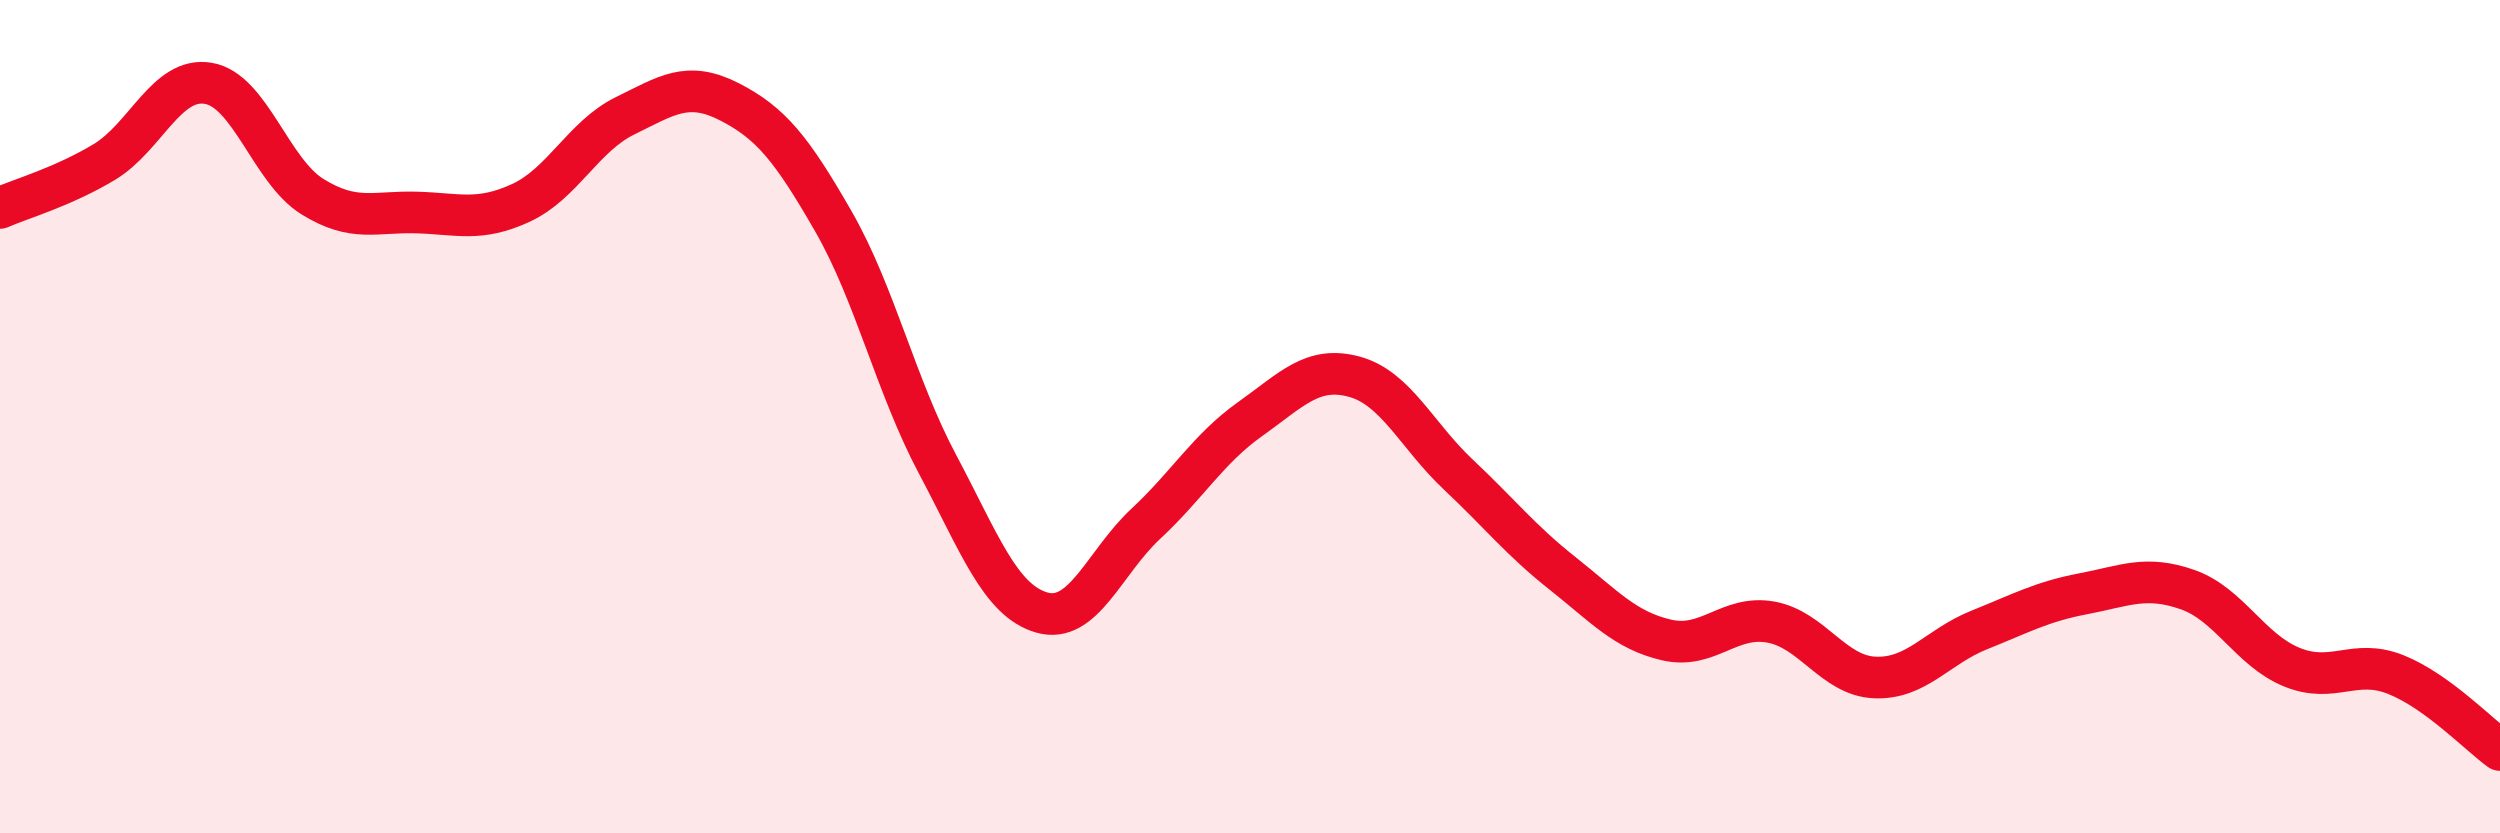
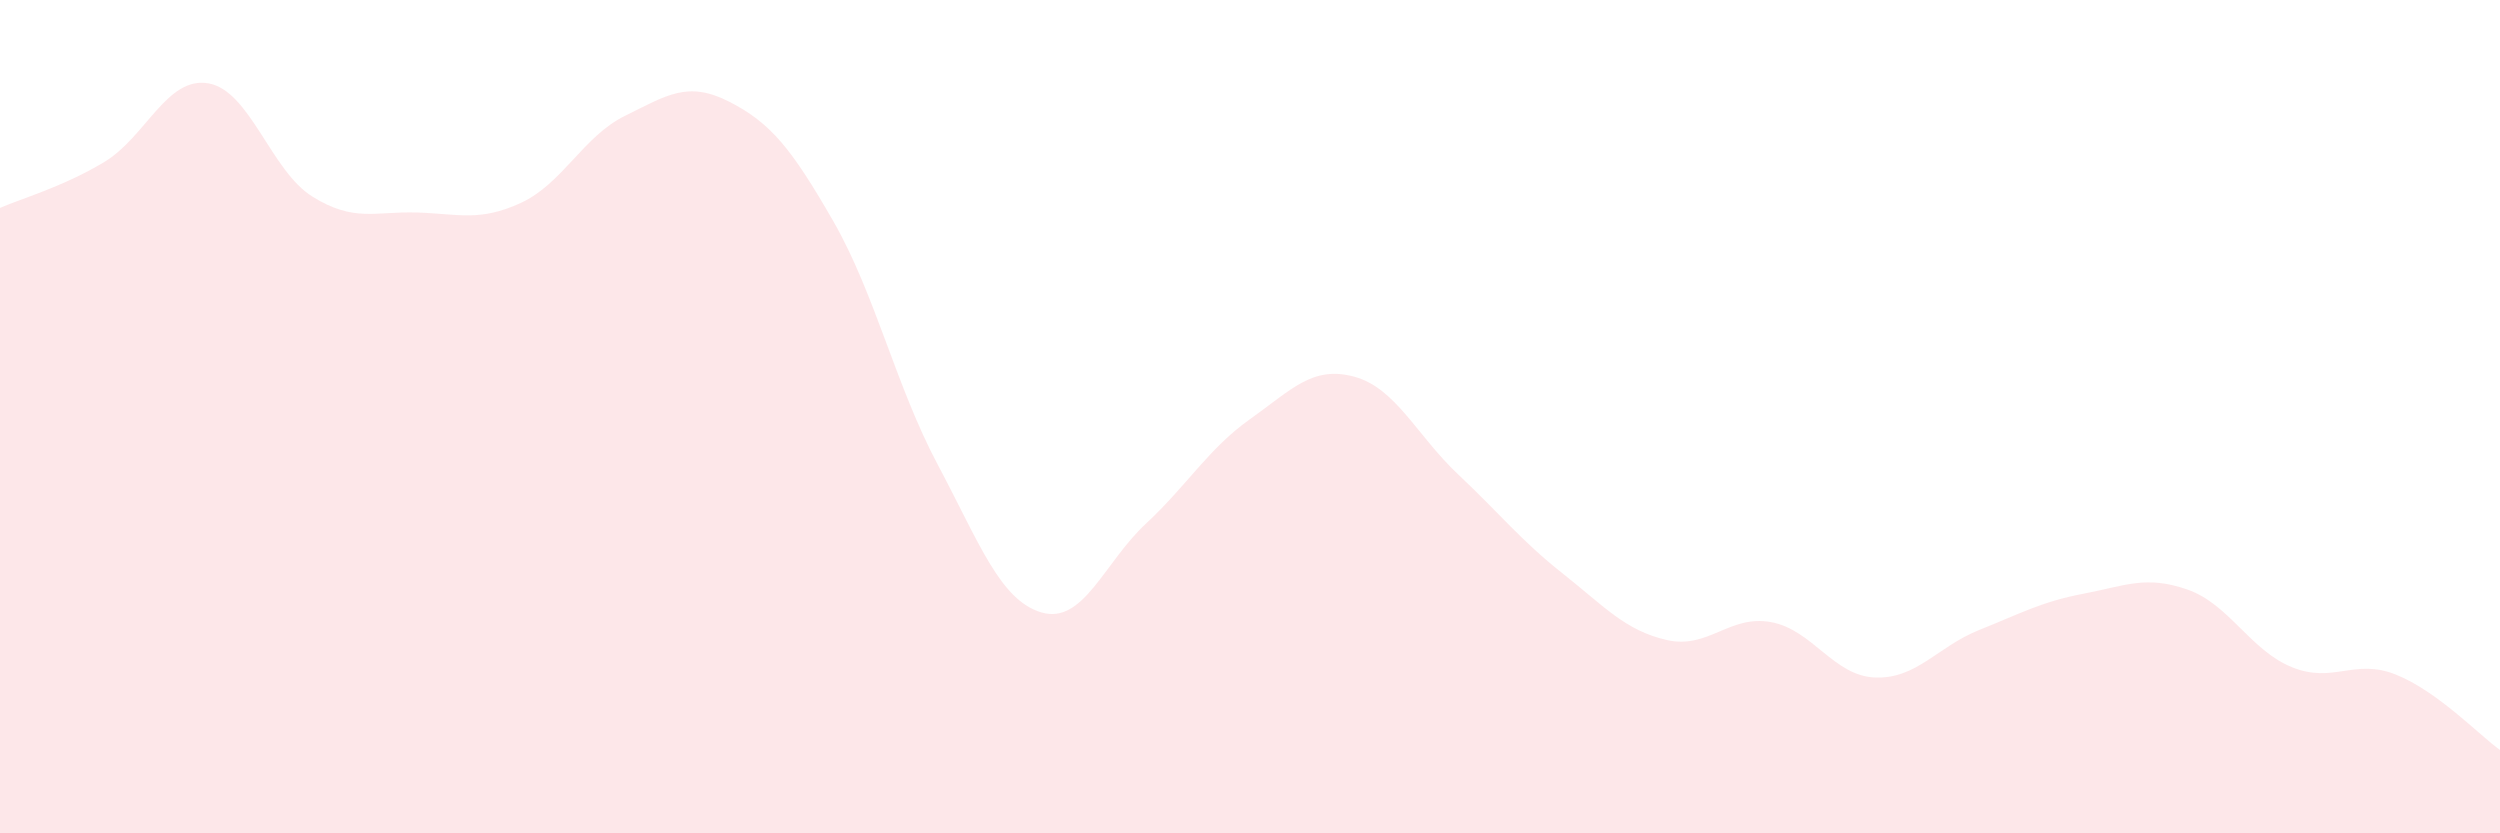
<svg xmlns="http://www.w3.org/2000/svg" width="60" height="20" viewBox="0 0 60 20">
  <path d="M 0,4.99 C 0.5,4.77 1.5,4.49 2.5,3.89 C 3.5,3.29 4,1.83 5,2 C 6,2.17 6.5,4.1 7.5,4.72 C 8.5,5.34 9,5.07 10,5.1 C 11,5.13 11.5,5.33 12.5,4.87 C 13.5,4.41 14,3.27 15,2.78 C 16,2.29 16.5,1.93 17.5,2.44 C 18.5,2.95 19,3.57 20,5.31 C 21,7.05 21.5,9.26 22.5,11.14 C 23.5,13.02 24,14.41 25,14.7 C 26,14.99 26.5,13.5 27.5,12.57 C 28.5,11.64 29,10.77 30,10.06 C 31,9.35 31.5,8.77 32.5,9.04 C 33.5,9.31 34,10.45 35,11.39 C 36,12.33 36.5,12.97 37.5,13.76 C 38.5,14.55 39,15.13 40,15.36 C 41,15.59 41.5,14.75 42.5,14.93 C 43.5,15.11 44,16.22 45,16.26 C 46,16.3 46.5,15.52 47.5,15.12 C 48.5,14.72 49,14.44 50,14.25 C 51,14.06 51.5,13.8 52.5,14.15 C 53.5,14.5 54,15.6 55,16.01 C 56,16.42 56.5,15.79 57.5,16.19 C 58.5,16.59 59.5,17.64 60,18L60 20L0 20Z" fill="#EB0A25" opacity="0.1" stroke-linecap="round" stroke-linejoin="round" />
-   <path d="M 0,4.99 C 0.5,4.77 1.5,4.49 2.5,3.89 C 3.5,3.29 4,1.83 5,2 C 6,2.17 6.5,4.1 7.5,4.72 C 8.5,5.34 9,5.07 10,5.1 C 11,5.13 11.5,5.33 12.5,4.87 C 13.5,4.41 14,3.27 15,2.78 C 16,2.29 16.5,1.93 17.5,2.44 C 18.5,2.95 19,3.57 20,5.31 C 21,7.05 21.5,9.26 22.5,11.14 C 23.5,13.02 24,14.41 25,14.7 C 26,14.99 26.5,13.5 27.5,12.57 C 28.5,11.64 29,10.77 30,10.06 C 31,9.35 31.5,8.77 32.5,9.04 C 33.5,9.31 34,10.45 35,11.39 C 36,12.33 36.5,12.97 37.5,13.76 C 38.5,14.55 39,15.13 40,15.36 C 41,15.59 41.5,14.75 42.5,14.93 C 43.5,15.11 44,16.22 45,16.26 C 46,16.3 46.5,15.52 47.5,15.12 C 48.5,14.72 49,14.44 50,14.25 C 51,14.06 51.5,13.8 52.5,14.15 C 53.5,14.5 54,15.6 55,16.01 C 56,16.42 56.5,15.79 57.5,16.19 C 58.5,16.59 59.5,17.64 60,18" stroke="#EB0A25" stroke-width="1" fill="none" stroke-linecap="round" stroke-linejoin="round" />
</svg>